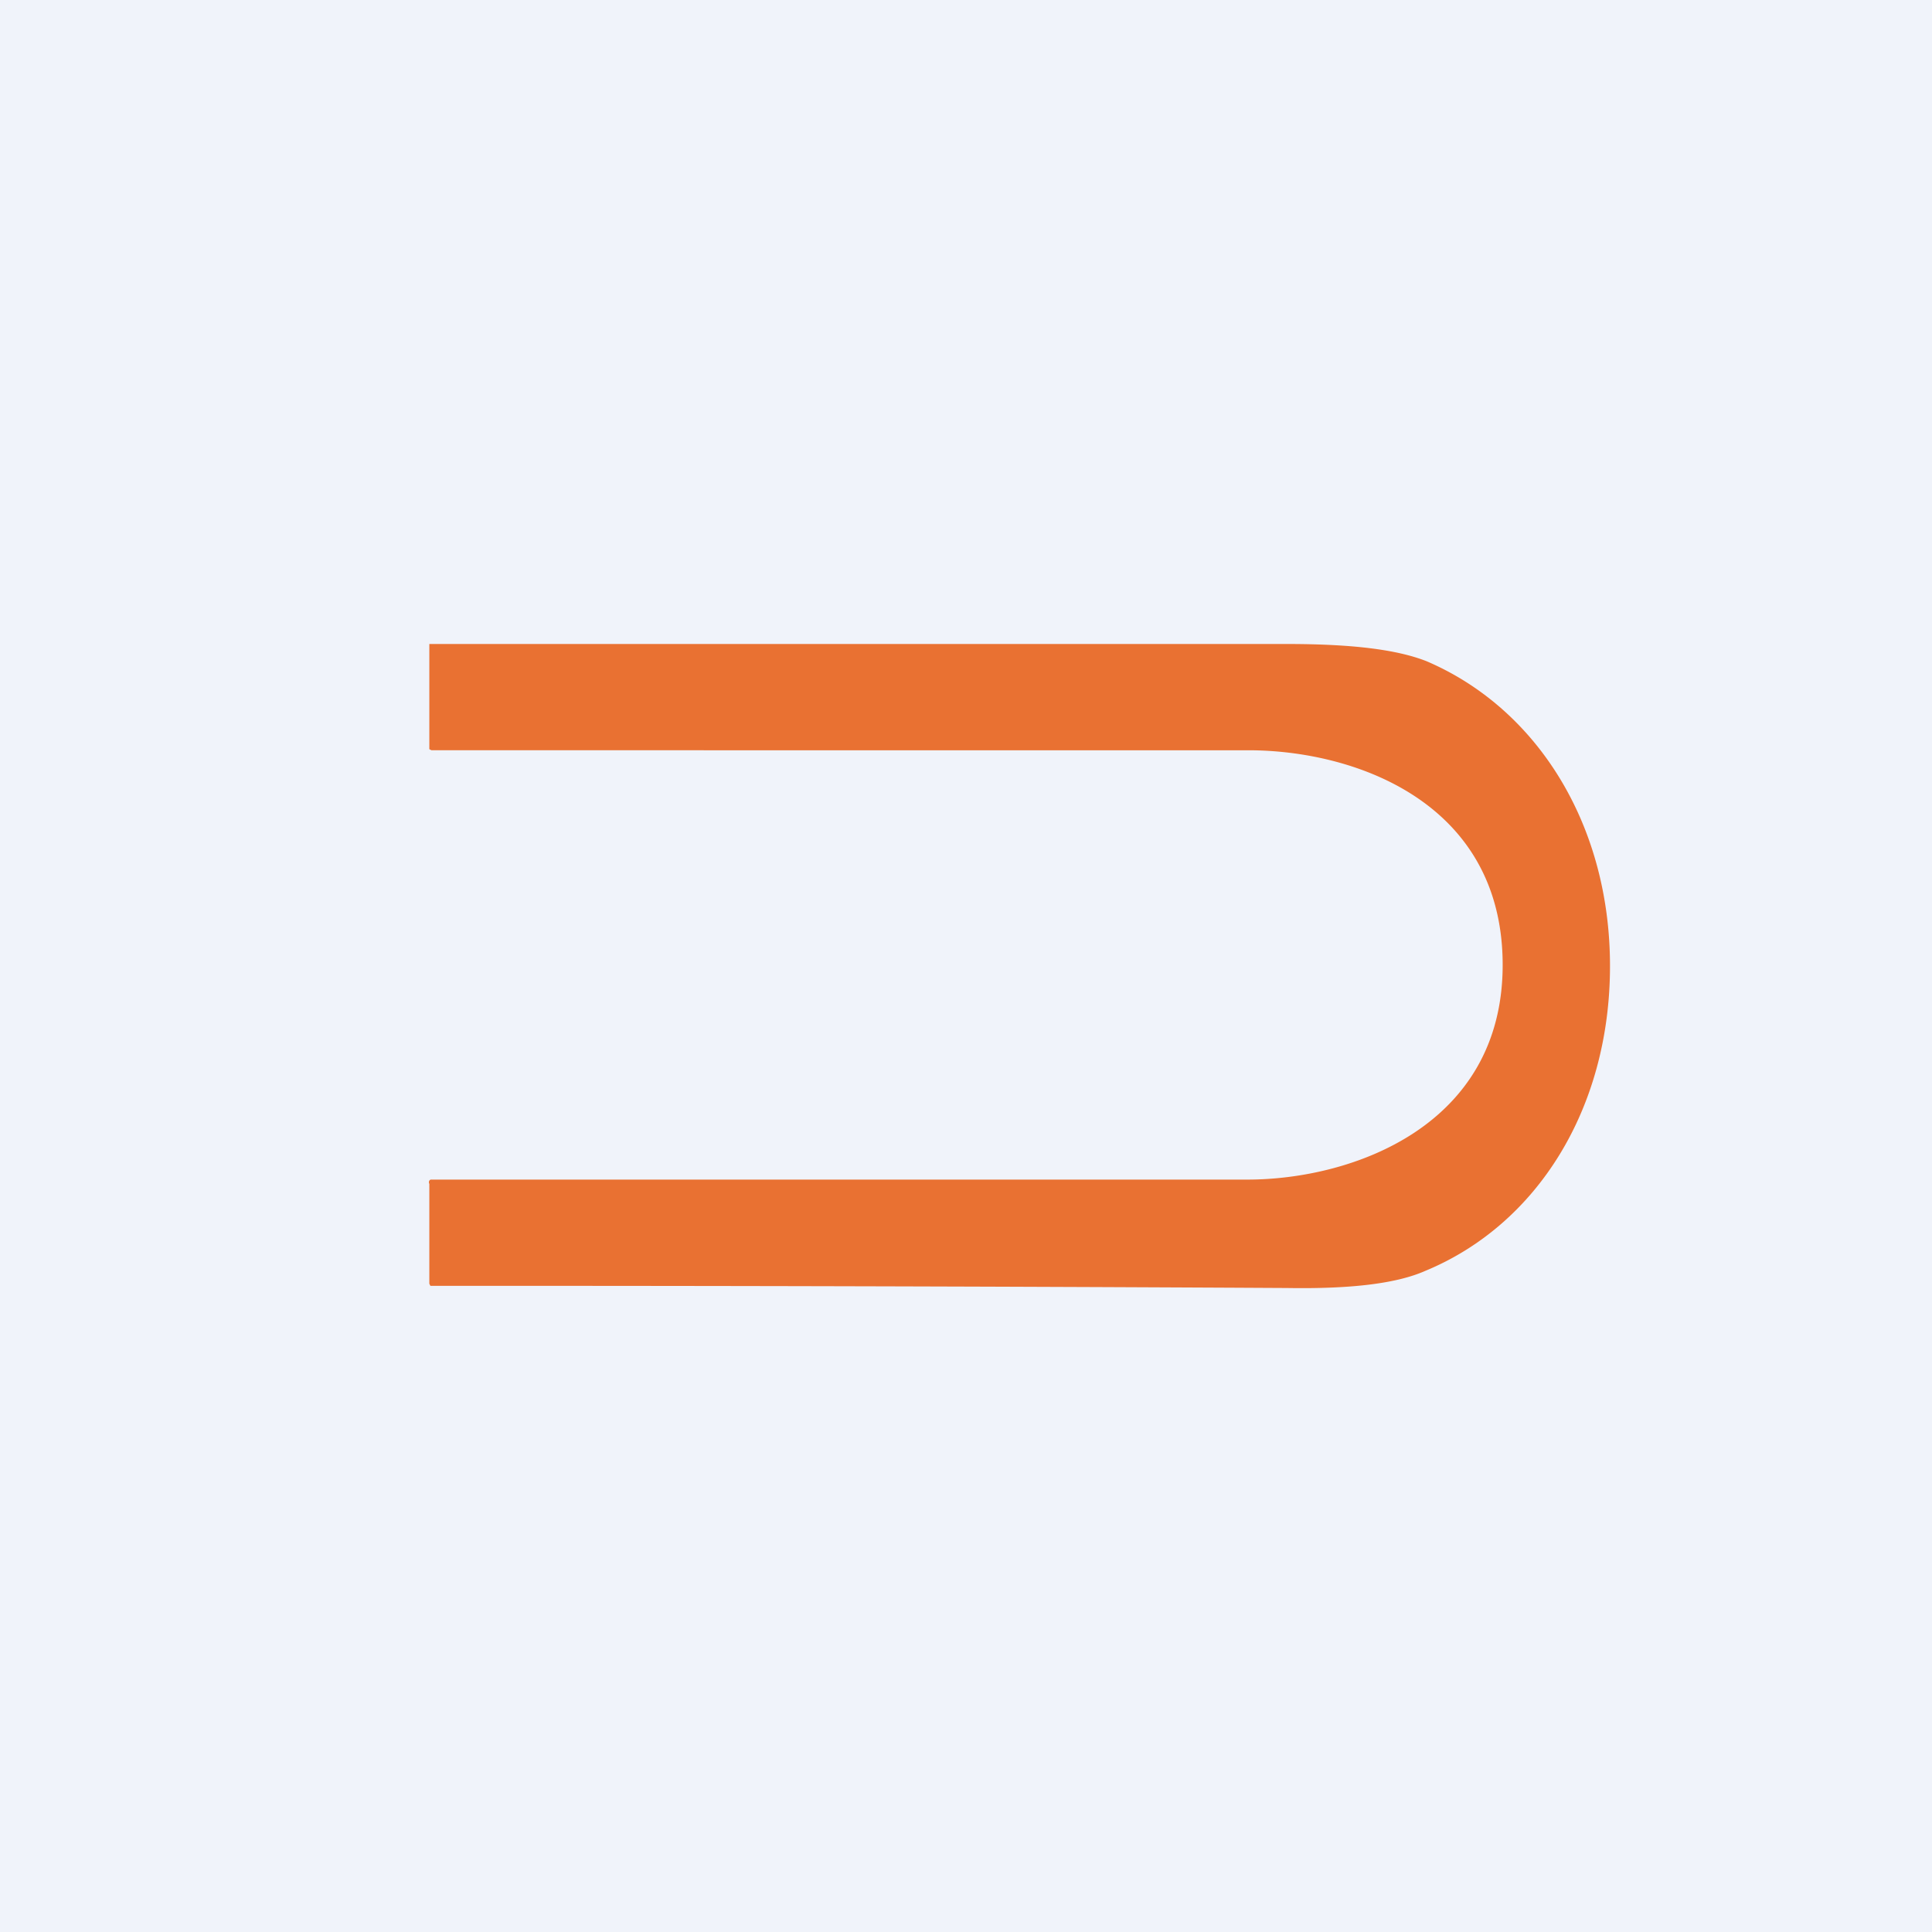
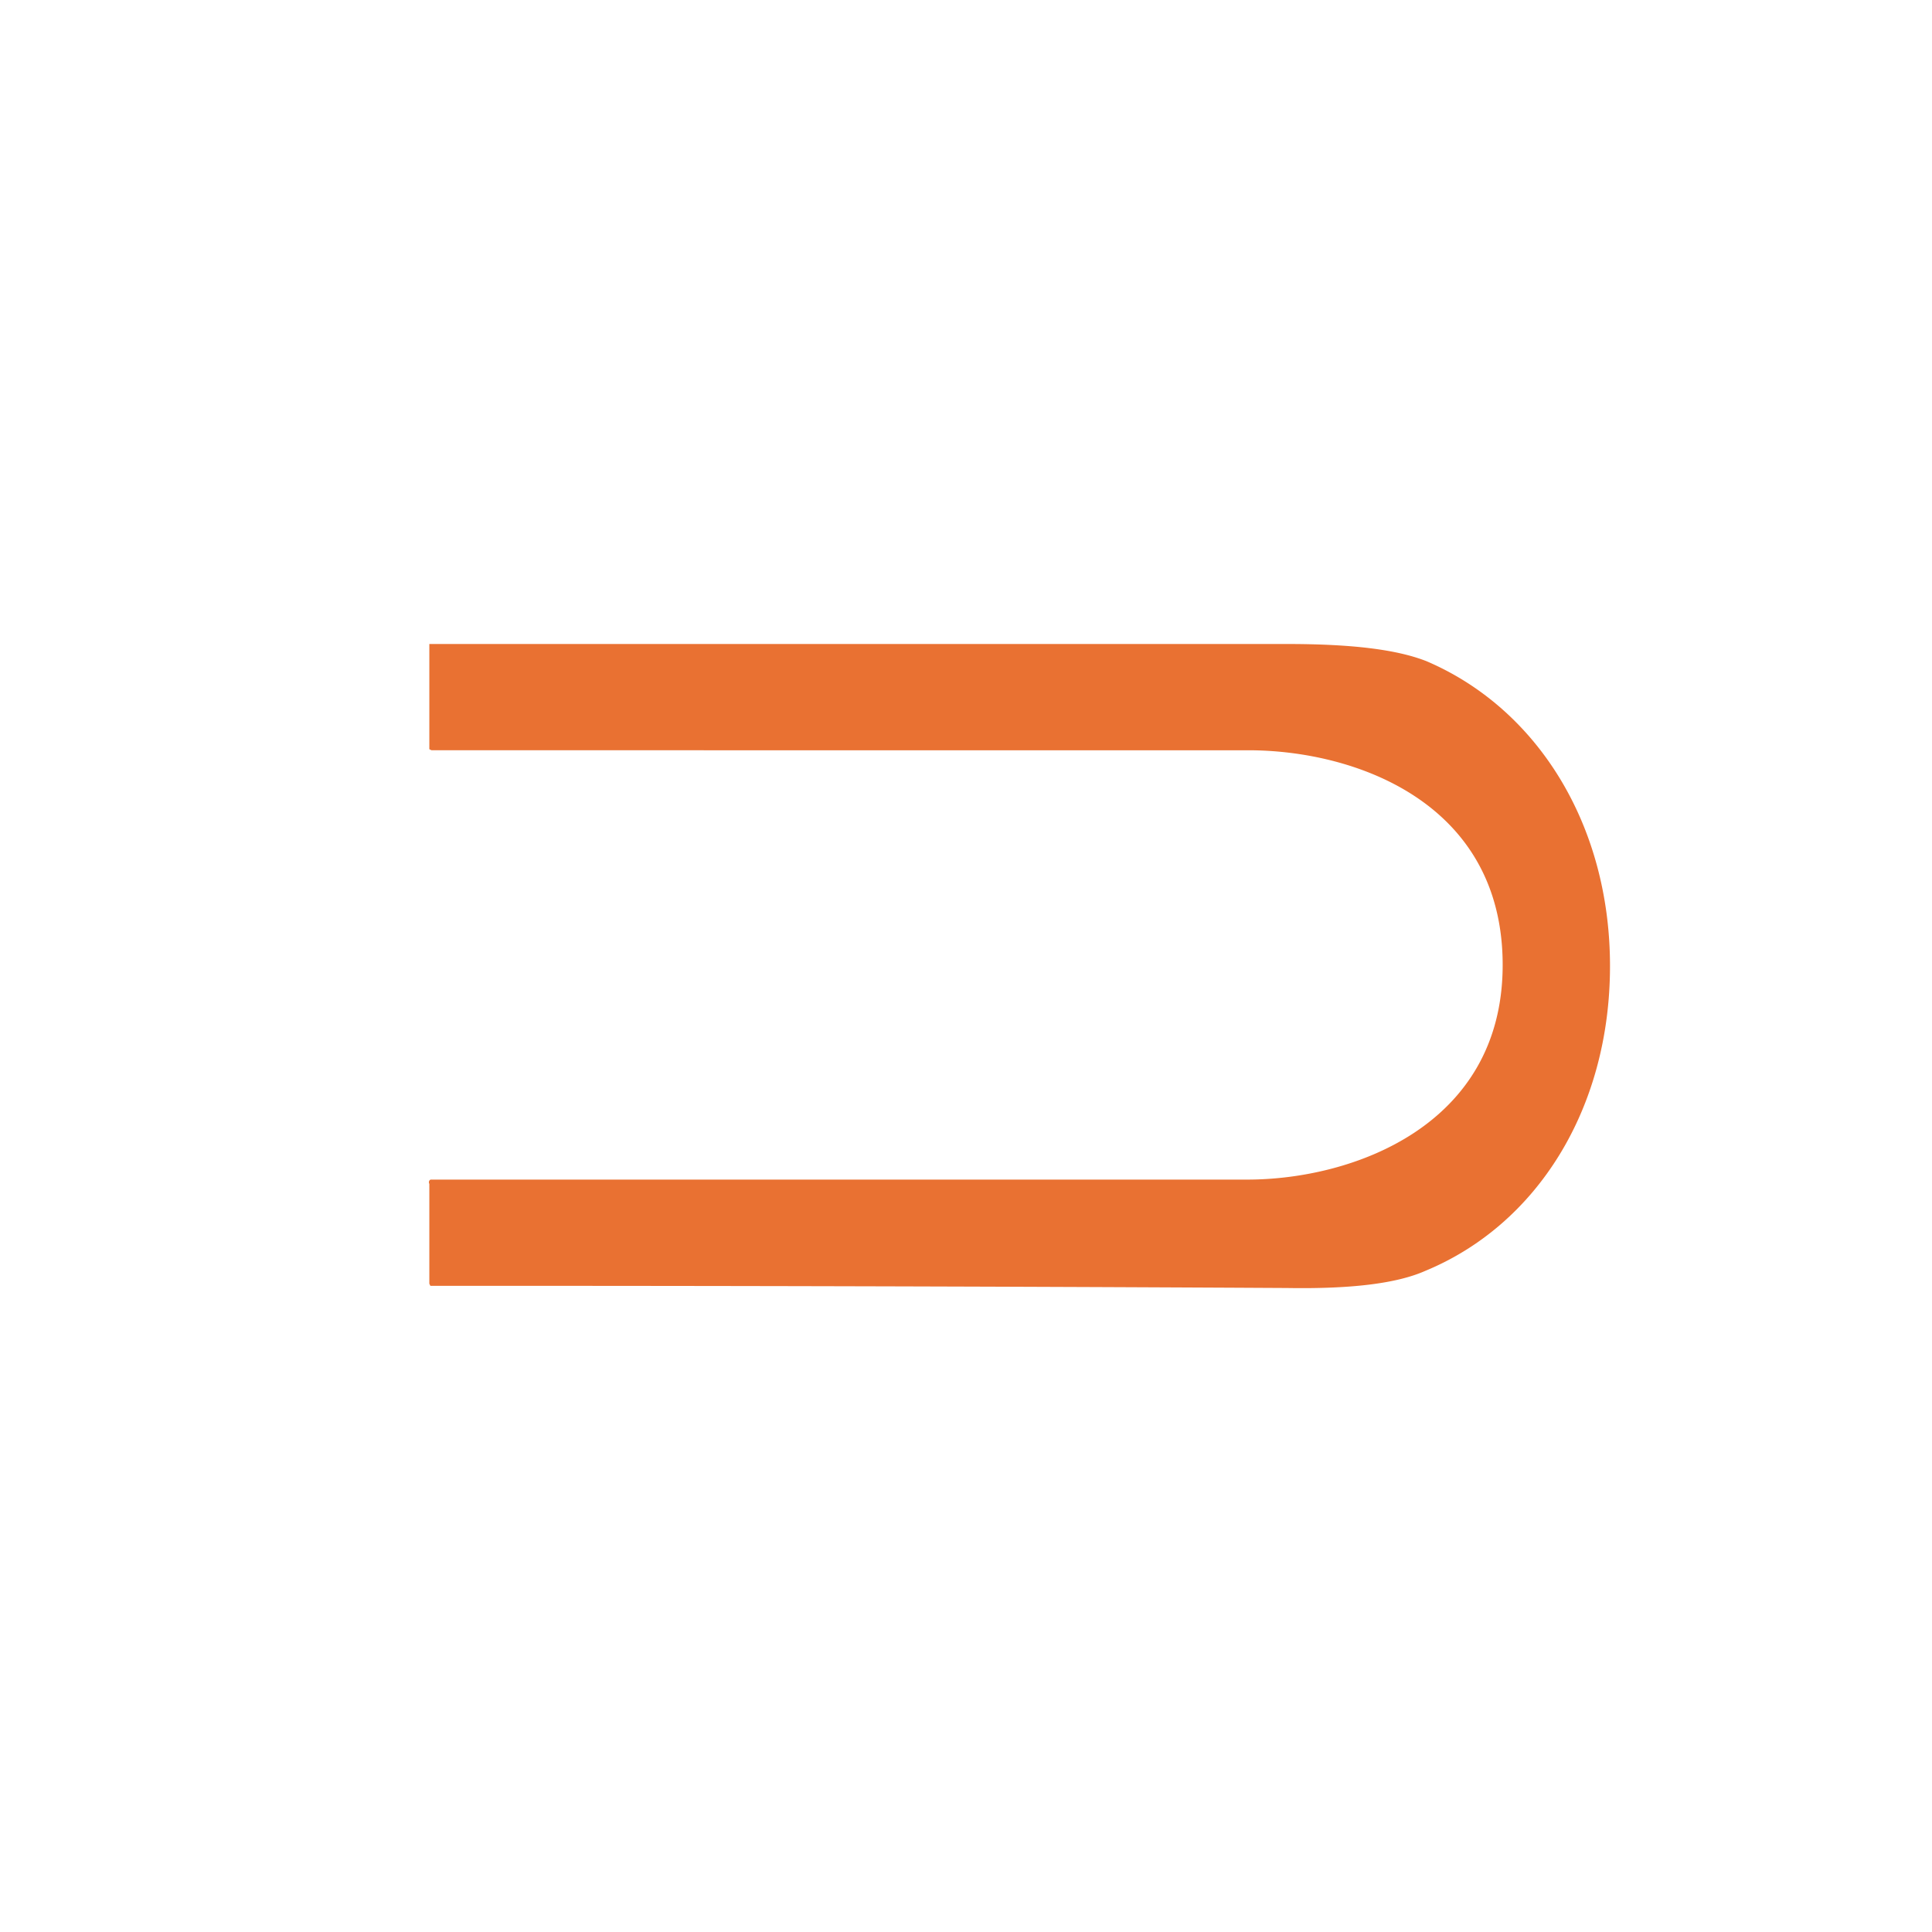
<svg xmlns="http://www.w3.org/2000/svg" width="18" height="18" viewBox="0 0 18 18">
-   <path fill="#F0F3FA" d="M0 0h18v18H0z" />
  <path d="M15 9c0 1.33-.68 2.41-1.72 2.84-.27.12-.7.17-1.29.16a1335.72 1335.72 0 0 0-7.98-.02L4 11.96v-.93A.03.03 0 0 1 4 11a.02.02 0 0 1 .02-.01h7.6c.98 0 2.38-.5 2.38-2 0-1.51-1.37-2-2.37-2H4.02L4 6.98V6L4.03 6h7.96c.6 0 1.02.05 1.3.16C14.32 6.6 15 7.68 15 9Z" fill="#E97132" />
</svg>